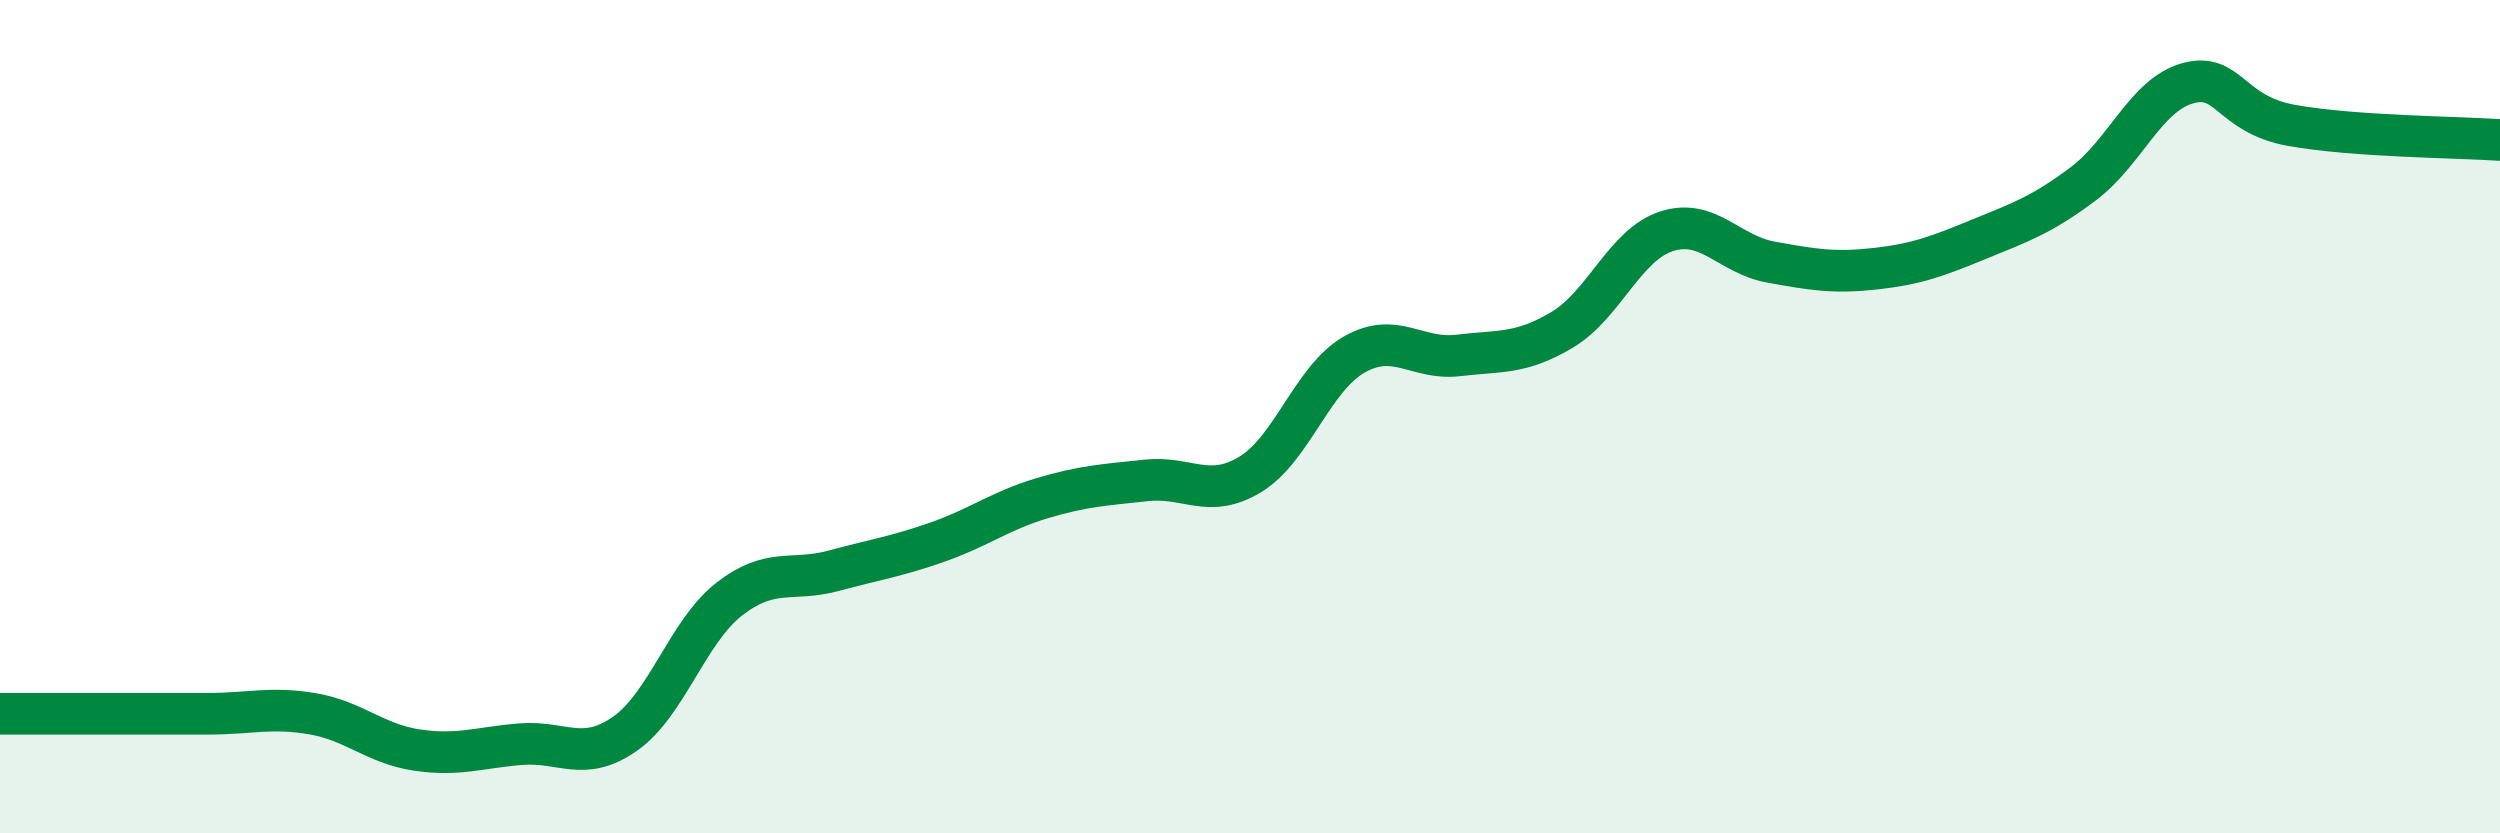
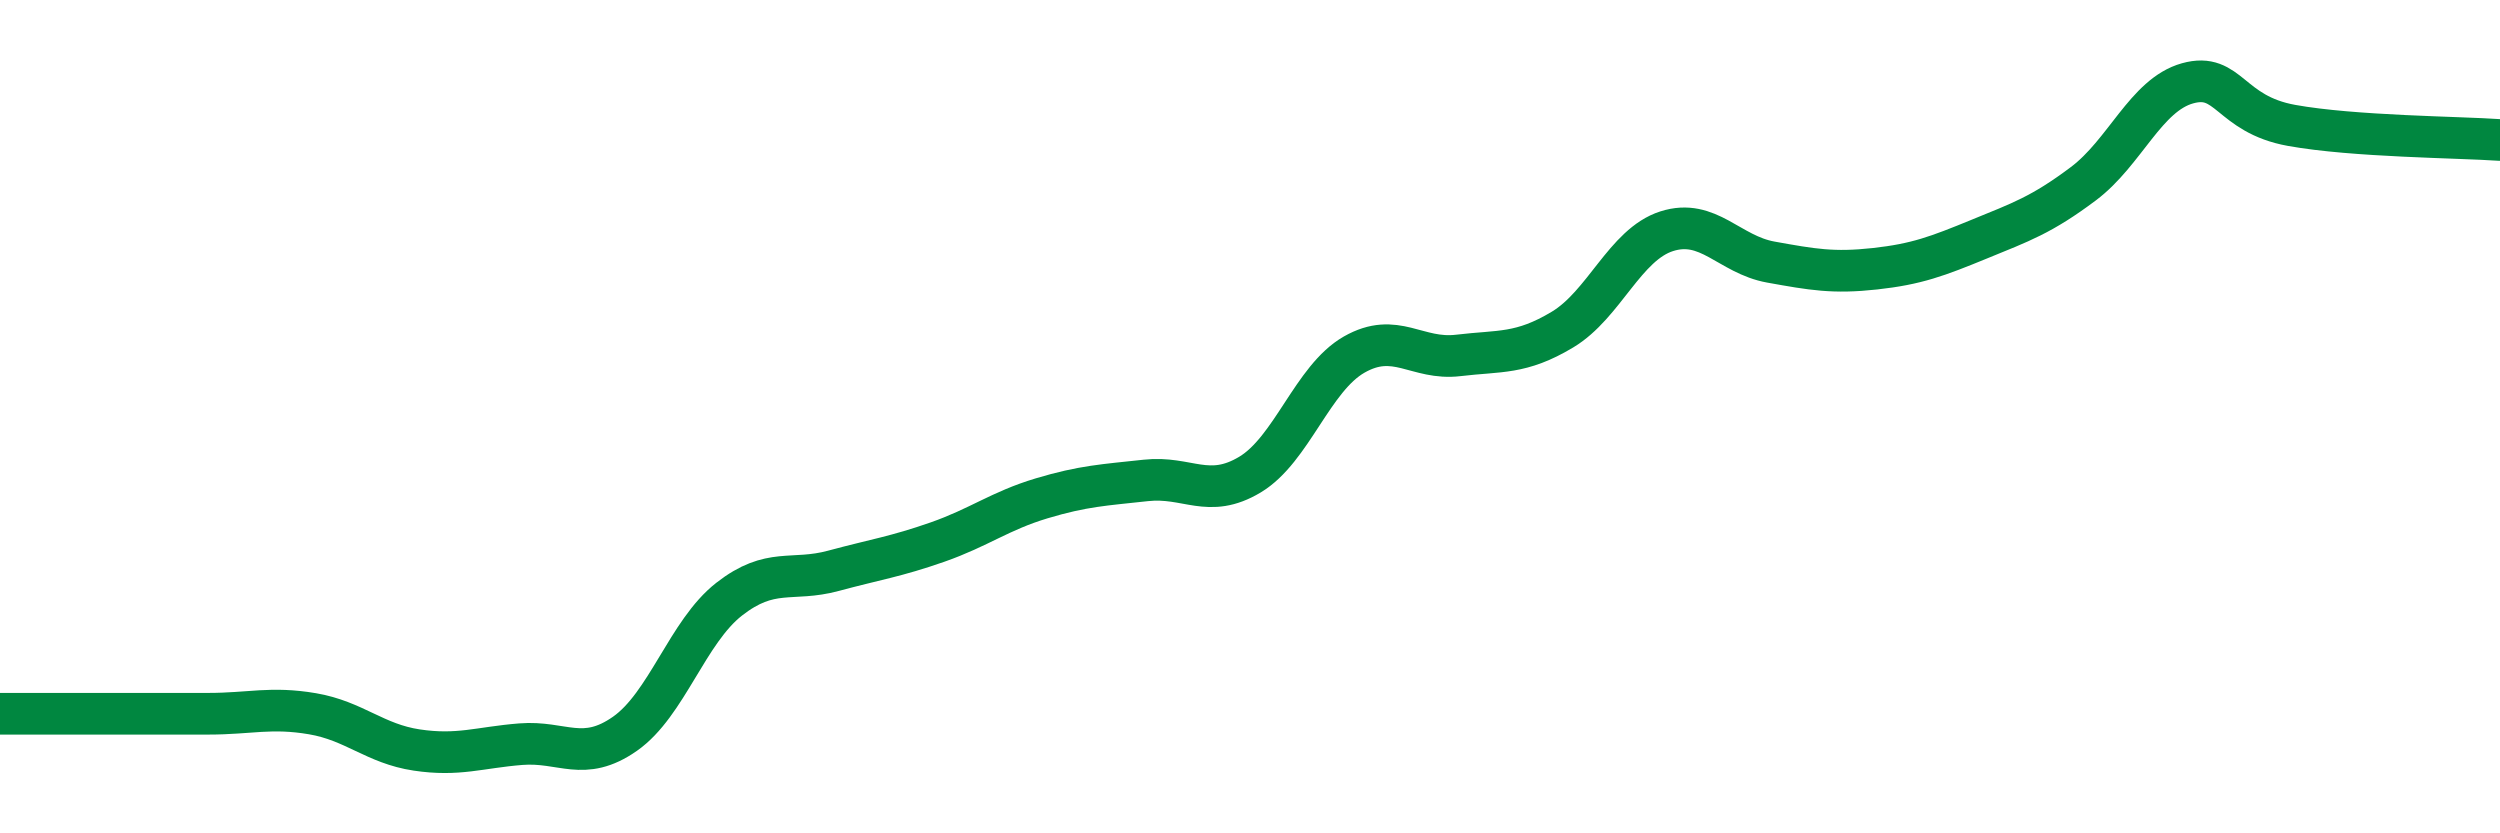
<svg xmlns="http://www.w3.org/2000/svg" width="60" height="20" viewBox="0 0 60 20">
-   <path d="M 0,17.13 C 0.5,17.13 1.5,17.13 2.5,17.13 C 3.5,17.13 4,17.13 5,17.13 C 6,17.13 6.5,16.96 7.5,17.13 C 8.5,17.3 9,17.85 10,18 C 11,18.15 11.5,17.94 12.5,17.86 C 13.5,17.78 14,18.31 15,17.61 C 16,16.91 16.5,15.16 17.5,14.38 C 18.5,13.6 19,13.97 20,13.7 C 21,13.43 21.5,13.36 22.5,13.01 C 23.5,12.66 24,12.26 25,11.96 C 26,11.66 26.5,11.64 27.5,11.53 C 28.5,11.42 29,11.99 30,11.39 C 31,10.79 31.5,9.08 32.5,8.51 C 33.5,7.94 34,8.65 35,8.53 C 36,8.41 36.5,8.51 37.5,7.91 C 38.5,7.31 39,5.87 40,5.55 C 41,5.23 41.5,6.11 42.5,6.29 C 43.5,6.47 44,6.56 45,6.45 C 46,6.34 46.5,6.15 47.5,5.74 C 48.5,5.33 49,5.16 50,4.41 C 51,3.66 51.5,2.28 52.5,2 C 53.5,1.72 53.5,2.74 55,3.01 C 56.5,3.28 59,3.29 60,3.36L60 20L0 20Z" fill="#008740" opacity="0.1" stroke-linecap="round" stroke-linejoin="round" />
  <path d="M 0,17.13 C 0.5,17.13 1.5,17.13 2.5,17.13 C 3.5,17.13 4,17.13 5,17.13 C 6,17.13 6.5,16.96 7.5,17.13 C 8.5,17.3 9,17.85 10,18 C 11,18.15 11.5,17.94 12.5,17.86 C 13.5,17.78 14,18.31 15,17.61 C 16,16.91 16.5,15.16 17.5,14.38 C 18.5,13.6 19,13.97 20,13.7 C 21,13.43 21.5,13.36 22.5,13.01 C 23.5,12.66 24,12.26 25,11.96 C 26,11.66 26.5,11.64 27.5,11.53 C 28.5,11.42 29,11.99 30,11.39 C 31,10.79 31.5,9.08 32.5,8.51 C 33.5,7.94 34,8.65 35,8.53 C 36,8.41 36.5,8.51 37.5,7.91 C 38.5,7.31 39,5.87 40,5.55 C 41,5.23 41.5,6.11 42.5,6.29 C 43.5,6.47 44,6.56 45,6.45 C 46,6.34 46.5,6.15 47.5,5.74 C 48.5,5.33 49,5.16 50,4.41 C 51,3.66 51.5,2.28 52.5,2 C 53.5,1.72 53.5,2.74 55,3.01 C 56.5,3.28 59,3.29 60,3.36" stroke="#008740" stroke-width="1" fill="none" stroke-linecap="round" stroke-linejoin="round" />
</svg>